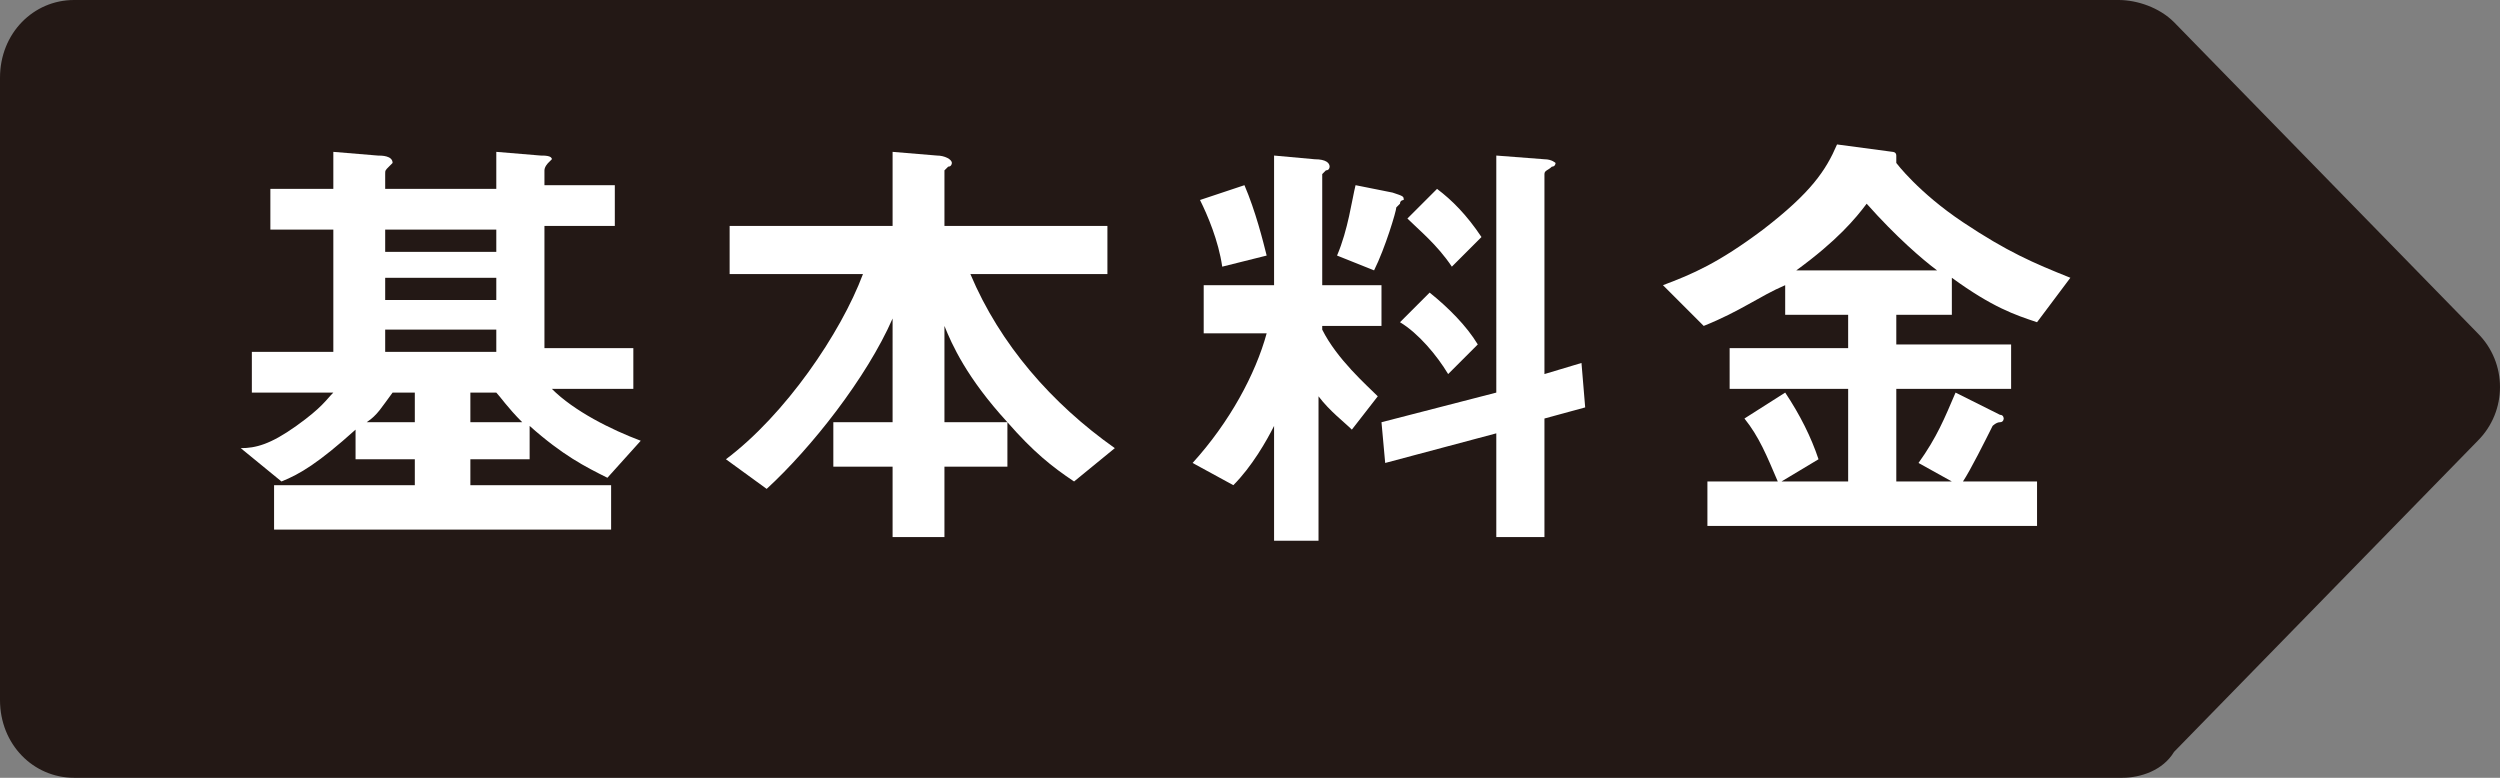
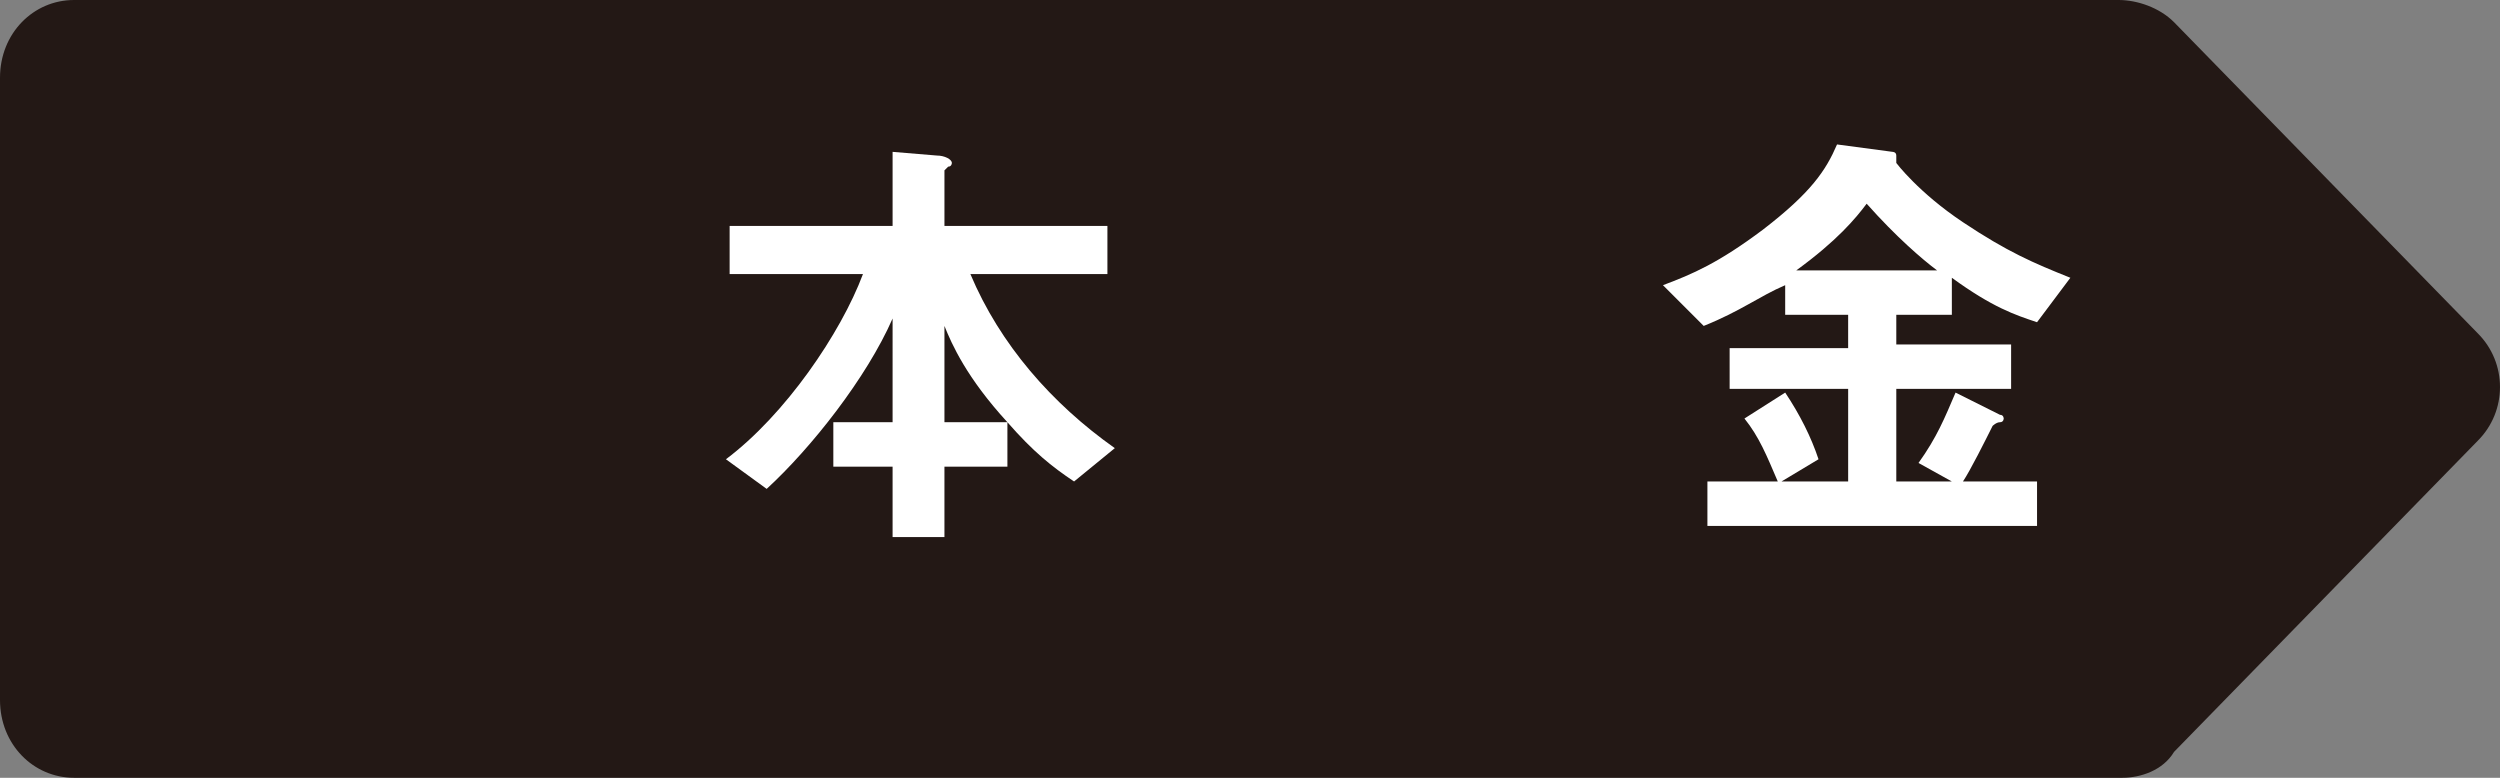
<svg xmlns="http://www.w3.org/2000/svg" version="1.1" id="レイヤー_1" x="0px" y="0px" viewBox="0 0 67.5 21" style="enable-background:new 0 0 67.5 21;" xml:space="preserve">
  <rect x="0" y="0" width="67.5" height="21" fill="#808080" stroke="none" />
  <style type="text/css">
	.st0{fill:#231815;}
	.st1{fill:#FFFFFF;}
</style>
  <g>
    <path class="st0" d="M57.3,21H2c-1.1,0-2-0.9-2-2.1V2.1C0,0.9,0.9,0,2,0h55.2c0.5,0,1.1,0.2,1.5,0.6l8.2,8.4c0.8,0.8,0.8,2.1,0,2.9   l-8.2,8.4C58.4,20.8,57.8,21,57.3,21z" />
  </g>
  <g>
    <g>
      <g>
-         <path class="st1" d="M16.4,12.9c-0.6-0.3-1.2-0.6-2.1-1.4v0.9h-1.6v0.7h3.8v1.2H7.4v-1.2h3.8v-0.7H9.6v-0.8c-1,0.9-1.5,1.2-2,1.4     l-1.1-0.9C6.9,12.1,7.3,12,8,11.5C8.7,11,8.8,10.8,9,10.6H6.8V9.5H9V6.2H7.3V5.1H9v-1l1.2,0.1c0.1,0,0.4,0,0.4,0.2     c0,0-0.1,0.1-0.1,0.1c-0.1,0.1-0.1,0.1-0.1,0.2v0.4h3v-1l1.2,0.1c0.1,0,0.3,0,0.3,0.1c0,0-0.1,0.1-0.1,0.1c0,0-0.1,0.1-0.1,0.2     v0.4h1.9v1.1h-1.9v3.3h2.4v1.1h-2.2c0.6,0.6,1.6,1.1,2.4,1.4L16.4,12.9z M11.2,10.6h-0.6c-0.3,0.4-0.4,0.6-0.7,0.8h1.3V10.6z      M13.4,6.2h-3v0.6h3V6.2z M13.4,7.5h-3v0.6h3V7.5z M13.4,8.9h-3v0.6h3V8.9z M13.4,10.6h-0.7v0.8h1.4C13.7,11,13.5,10.7,13.4,10.6     z" />
        <path class="st1" d="M29,13c-0.6-0.4-1.1-0.8-1.8-1.6v1.2h-1.7v1.9h-1.4v-1.9h-1.6v-1.2h1.6V8.6c-0.7,1.6-2.2,3.5-3.4,4.6     l-1.1-0.8c1.6-1.2,3.1-3.4,3.7-5h-3.6V6.1h4.4v-2l1.2,0.1c0.2,0,0.4,0.1,0.4,0.2c0,0,0,0.1-0.1,0.1c-0.1,0.1-0.1,0.1-0.1,0.1v1.5     h4.4v1.3h-3.7c0.8,1.9,2.2,3.5,3.9,4.7L29,13z M25.5,8.8v2.6h1.7C26.1,10.2,25.7,9.3,25.5,8.8z" />
-         <path class="st1" d="M35.7,8.9c0.4,0.8,1.2,1.5,1.5,1.8l-0.7,0.9c-0.2-0.2-0.6-0.5-0.9-0.9v3.9h-1.2v-3.1     c-0.2,0.4-0.6,1.1-1.1,1.6l-1.1-0.6c1-1.1,1.7-2.4,2-3.5h-1.7V7.7h1.9V4.2l1.1,0.1c0.3,0,0.4,0.1,0.4,0.2c0,0,0,0.1-0.1,0.1     c-0.1,0.1-0.1,0.1-0.1,0.1v3h1.6v1.1H35.7z M33,7.2c-0.1-0.7-0.4-1.4-0.6-1.8L33.6,5c0.3,0.7,0.5,1.5,0.6,1.9L33,7.2z M37.8,5.5     c-0.1,0.1-0.1,0.1-0.1,0.1c0,0.1-0.3,1.1-0.6,1.7l-1-0.4c0.3-0.7,0.4-1.5,0.5-1.9l1,0.2c0.3,0.1,0.3,0.1,0.3,0.2     C37.9,5.4,37.8,5.4,37.8,5.5z M41.7,11.3v3.2h-1.3v-2.8l-3,0.8l-0.1-1.1l3.1-0.8V4.2l1.3,0.1c0.2,0,0.3,0.1,0.3,0.1     c0,0,0,0.1-0.1,0.1c-0.1,0.1-0.2,0.1-0.2,0.2v5.4l1-0.3l0.1,1.2L41.7,11.3z M39.1,10.1c-0.3-0.5-0.8-1.1-1.3-1.4l0.8-0.8     c0.5,0.4,1,0.9,1.3,1.4L39.1,10.1z M39.2,7.2c-0.4-0.6-0.9-1-1.2-1.3l0.8-0.8c0.4,0.3,0.8,0.7,1.2,1.3L39.2,7.2z" />
        <path class="st1" d="M55,8.7c-0.6-0.2-1.2-0.4-2.3-1.2v1h-1.5v0.8h3.1v1.2h-3.1v2.5h1.5l-0.9-0.5c0.5-0.7,0.7-1.2,1-1.9l1.2,0.6     c0.1,0,0.1,0.1,0.1,0.1c0,0,0,0.1-0.1,0.1c-0.1,0-0.2,0.1-0.2,0.1c-0.2,0.4-0.6,1.2-0.8,1.5h2v1.2h-8.9v-1.2h1.9     c-0.3-0.7-0.5-1.2-0.9-1.7l1.1-0.7c0.4,0.6,0.7,1.2,0.9,1.8l-1,0.6h1.8v-2.5h-3.2V9.4h3.2V8.5h-1.7V7.7C47.5,8,47,8.4,46,8.8     l-1.1-1.1c0.8-0.3,1.5-0.6,2.7-1.5c1.3-1,1.7-1.6,2-2.3l1.5,0.2c0,0,0.1,0,0.1,0.1c0,0,0,0.1,0,0.1c0,0,0,0,0,0.1     c0,0,0.6,0.8,1.8,1.6c1.2,0.8,1.9,1.1,2.9,1.5L55,8.7z M50.4,5.5c-0.3,0.4-0.8,1-1.9,1.8h3.8C51.9,7,51.2,6.4,50.4,5.5z" />
      </g>
    </g>
  </g>
</svg>